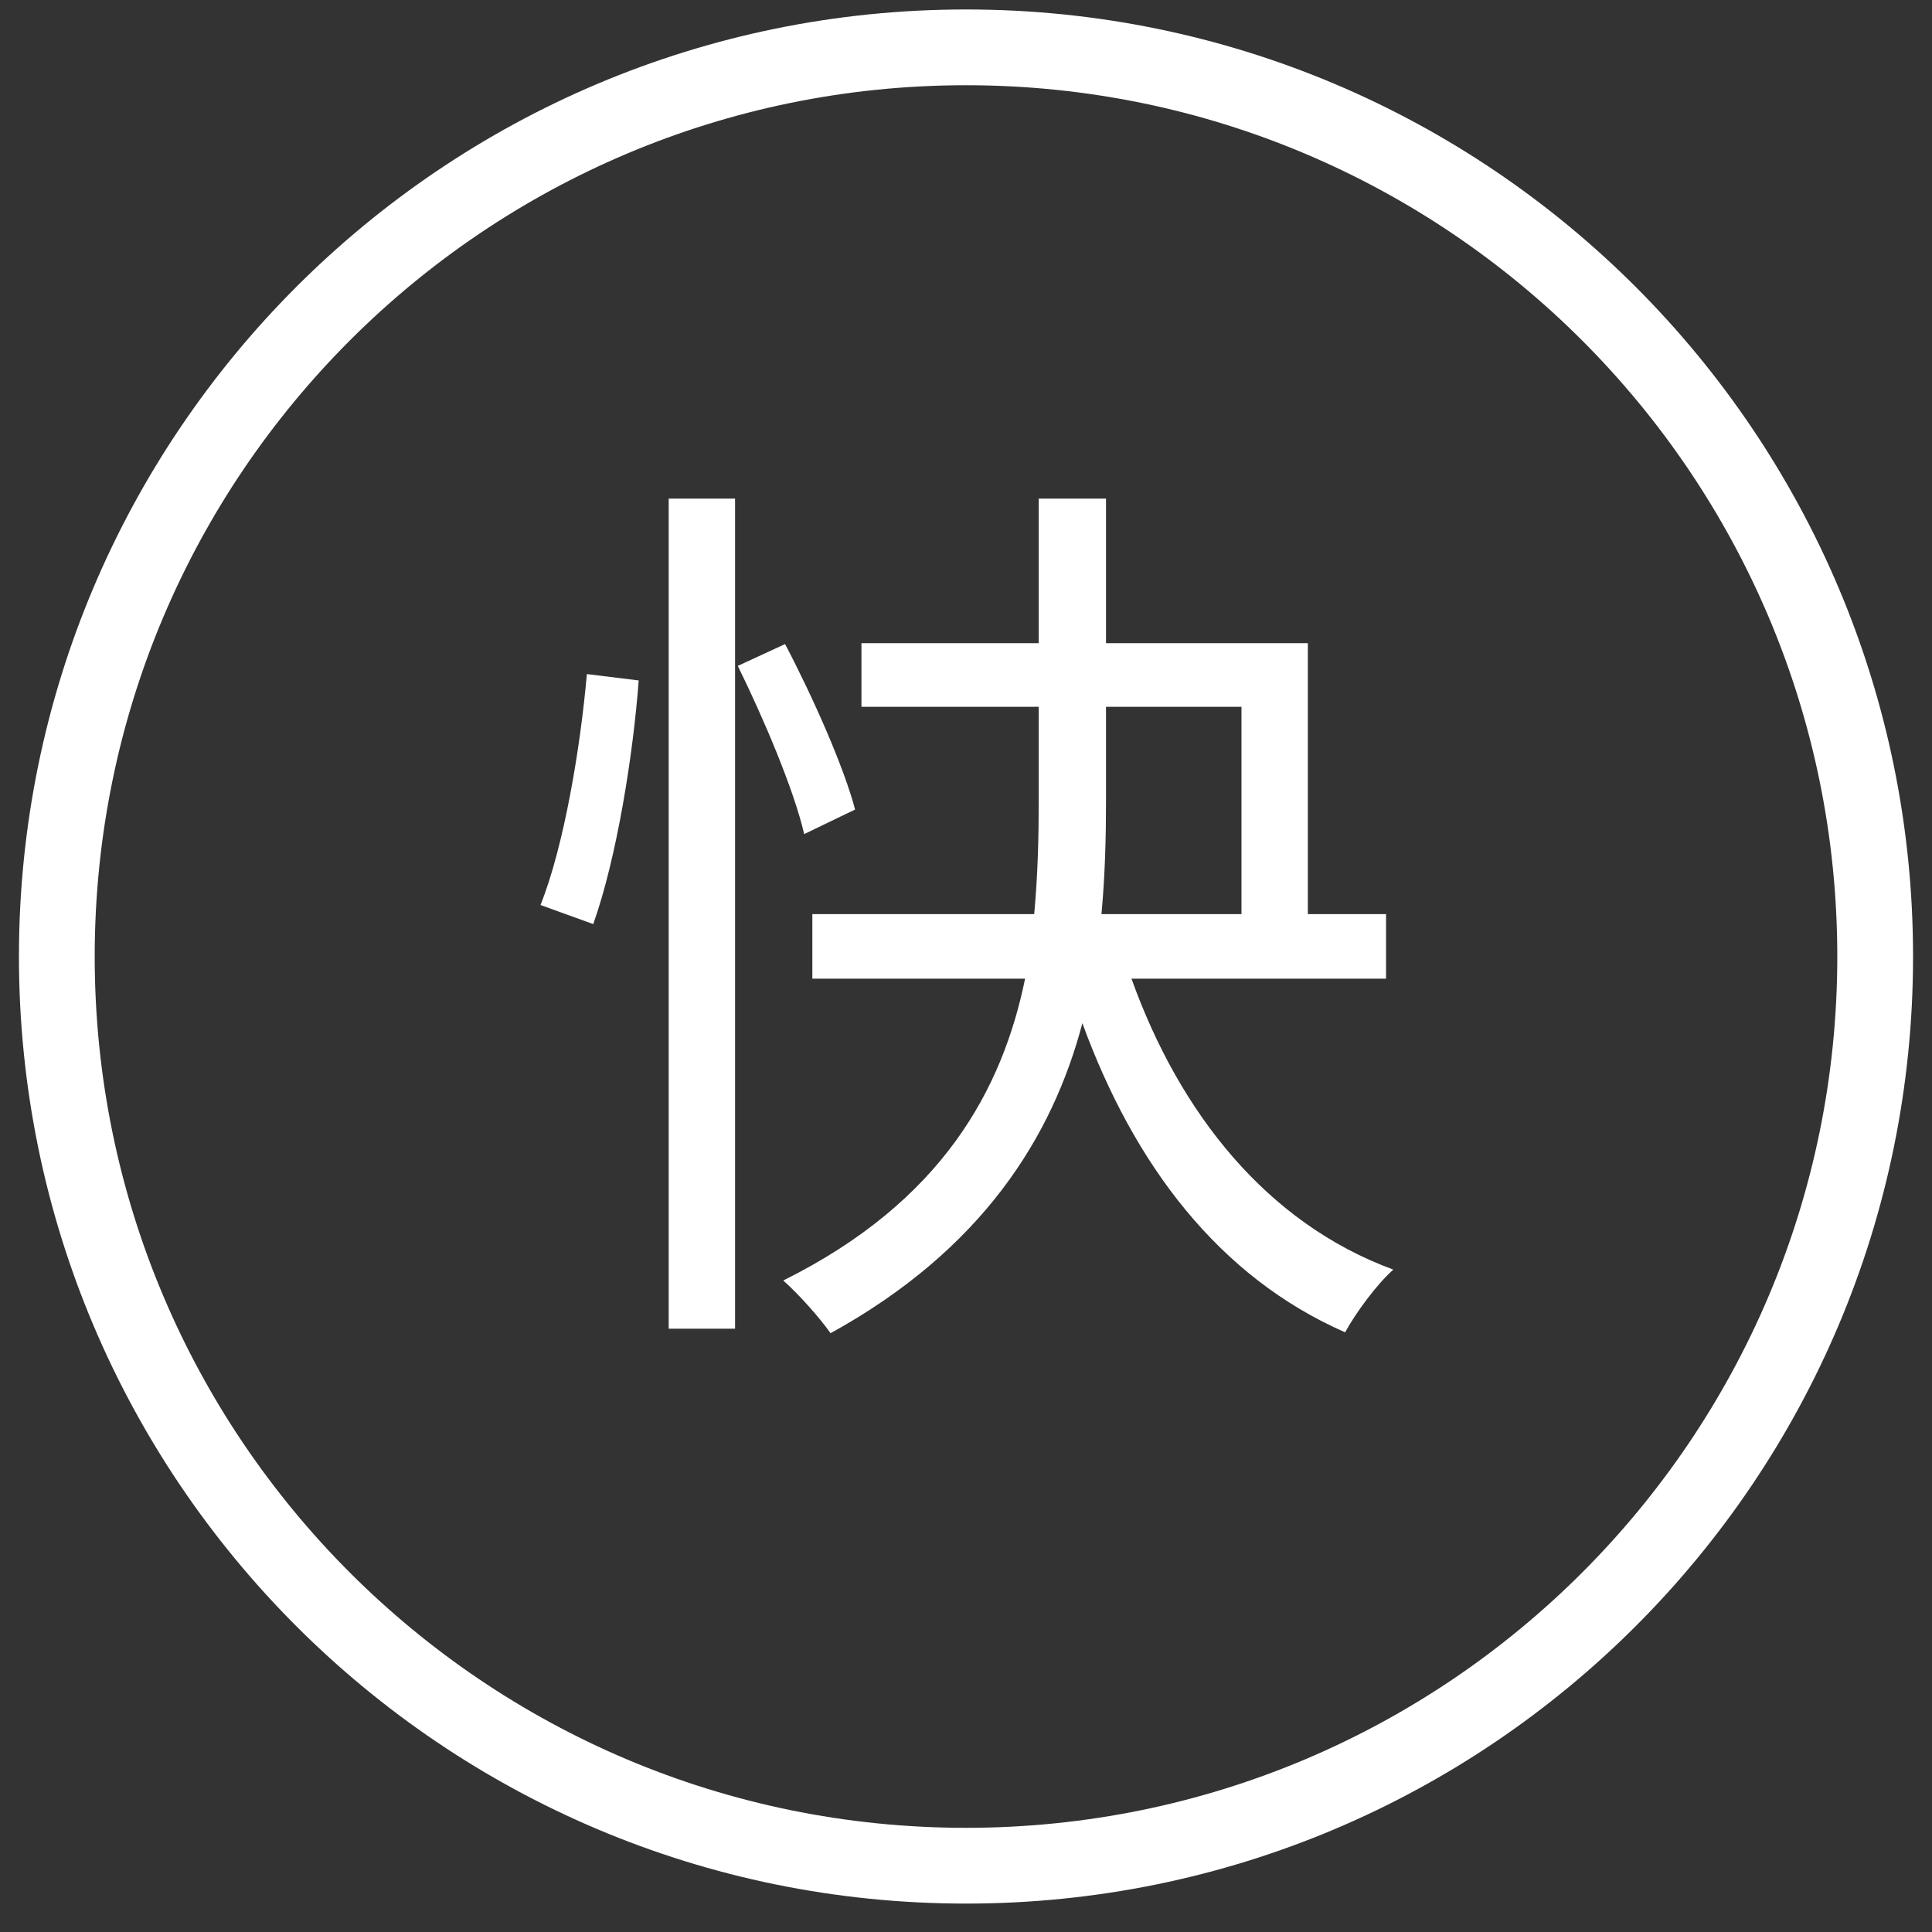
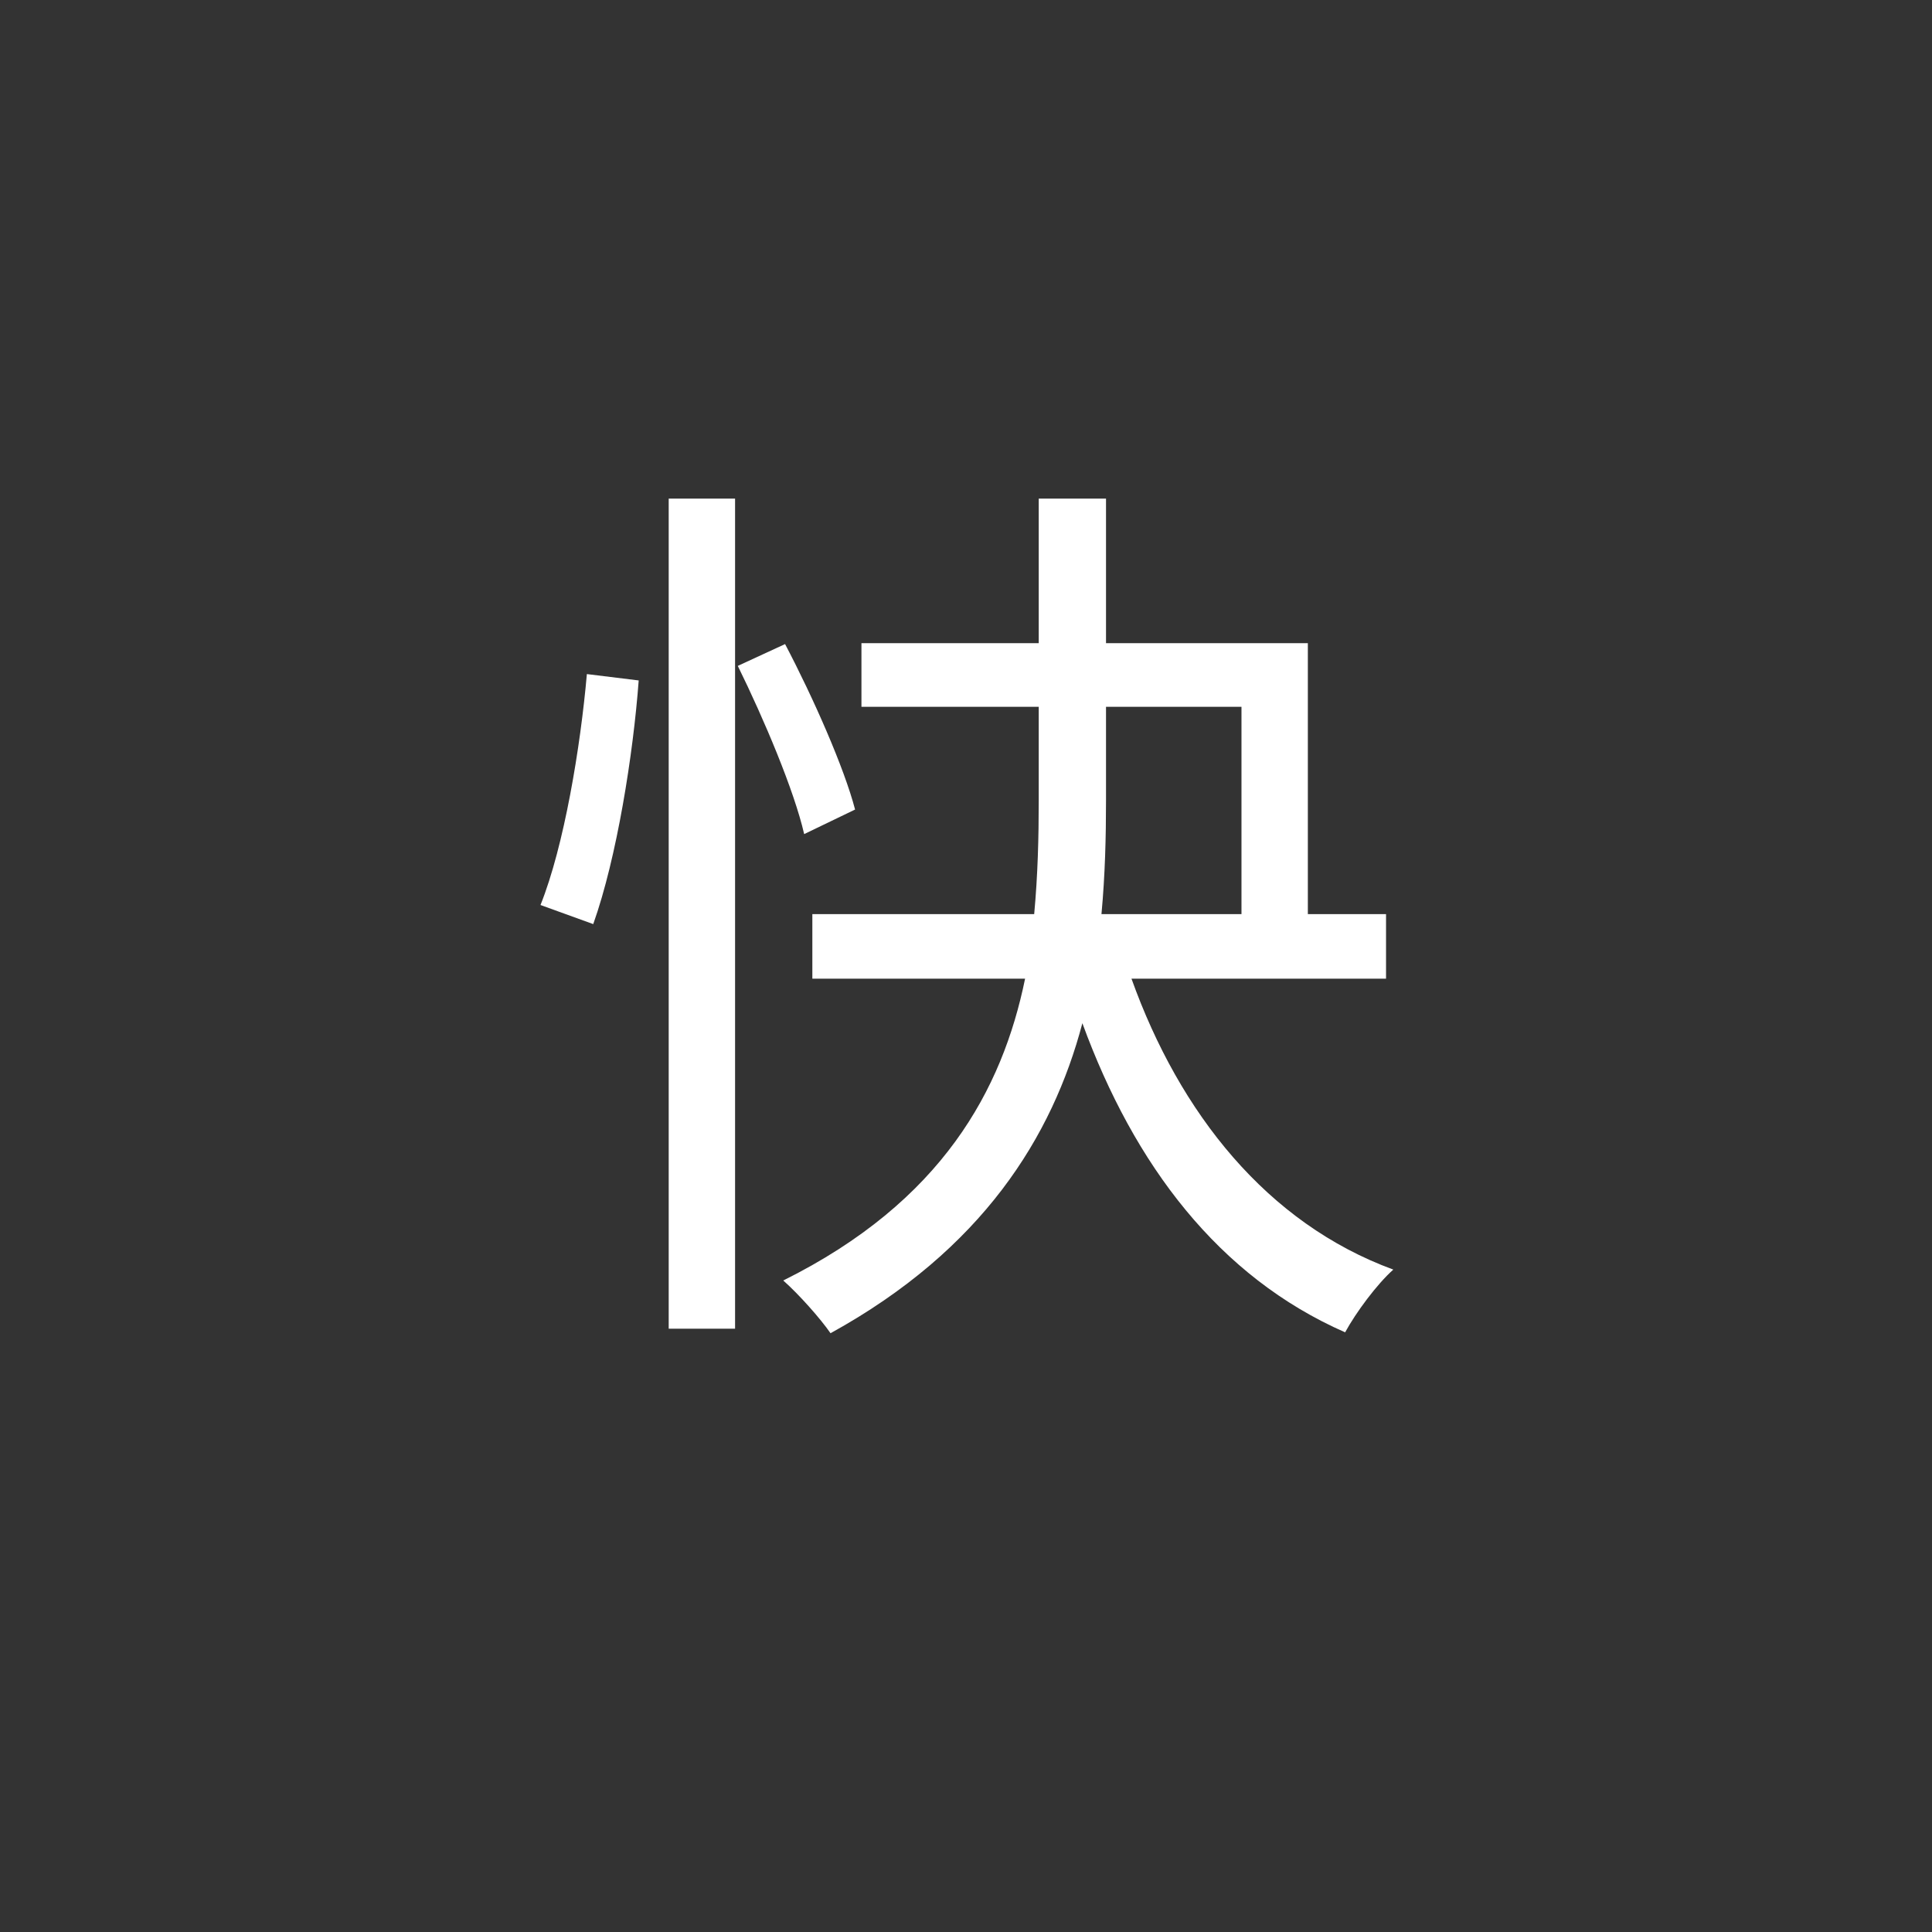
<svg xmlns="http://www.w3.org/2000/svg" width="51px" height="51px" viewBox="0 0 51 51" version="1.1">
  <rect x="0" y="0" width="51" height="51" fill="#333333" stroke="none" />
  <title>编组 116</title>
  <g id="定稿" stroke="none" stroke-width="1" fill="none" fill-rule="evenodd">
    <g id="编组-116" transform="translate(0.5, 0.25)" fill="#ffffff" fill-rule="nonzero">
-       <path d="M25,0 C38.807,0 50,11.193 50,25 C50,38.807 38.807,50 25,50 C11.193,50 0,38.807 0,25 C0,11.193 11.193,0 25,0 Z M25,2 C12.297,2 2,12.297 2,25 C2,37.703 12.297,48 25,48 C37.703,48 48,37.703 48,25 C48,12.297 37.703,2 25,2 Z" id="椭圆形备份-8" />
      <path d="M18.904,34.824 L18.904,12.912 L17.152,12.912 L17.152,34.824 L18.904,34.824 Z M21.424,34.944 C25.432,32.736 27.28,29.76 28.072,26.76 C29.44,30.504 31.672,33.456 35.008,34.92 C35.296,34.392 35.848,33.648 36.28,33.264 C32.944,32.04 30.64,29.136 29.368,25.584 L36.088,25.584 L36.088,23.88 L34.024,23.88 L34.024,16.728 L28.696,16.728 L28.696,12.912 L26.92,12.912 L26.92,16.728 L22.24,16.728 L22.24,18.408 L26.92,18.408 L26.92,20.88 C26.92,21.84 26.896,22.848 26.8,23.88 L20.944,23.88 L20.944,25.584 L26.56,25.584 C25.96,28.512 24.376,31.464 20.176,33.552 C20.584,33.912 21.16,34.56 21.424,34.944 Z M20.728,21.768 L22.072,21.12 C21.784,20.016 20.968,18.168 20.224,16.752 L18.976,17.328 C19.672,18.744 20.464,20.616 20.728,21.768 Z M15.16,24.144 C15.784,22.392 16.216,19.656 16.36,17.712 L14.992,17.544 C14.824,19.464 14.392,22.08 13.768,23.64 L15.16,24.144 Z M32.272,23.88 L28.576,23.88 C28.672,22.848 28.696,21.84 28.696,20.88 L28.696,18.408 L32.272,18.408 L32.272,23.88 Z" id="快" />
    </g>
  </g>
</svg>